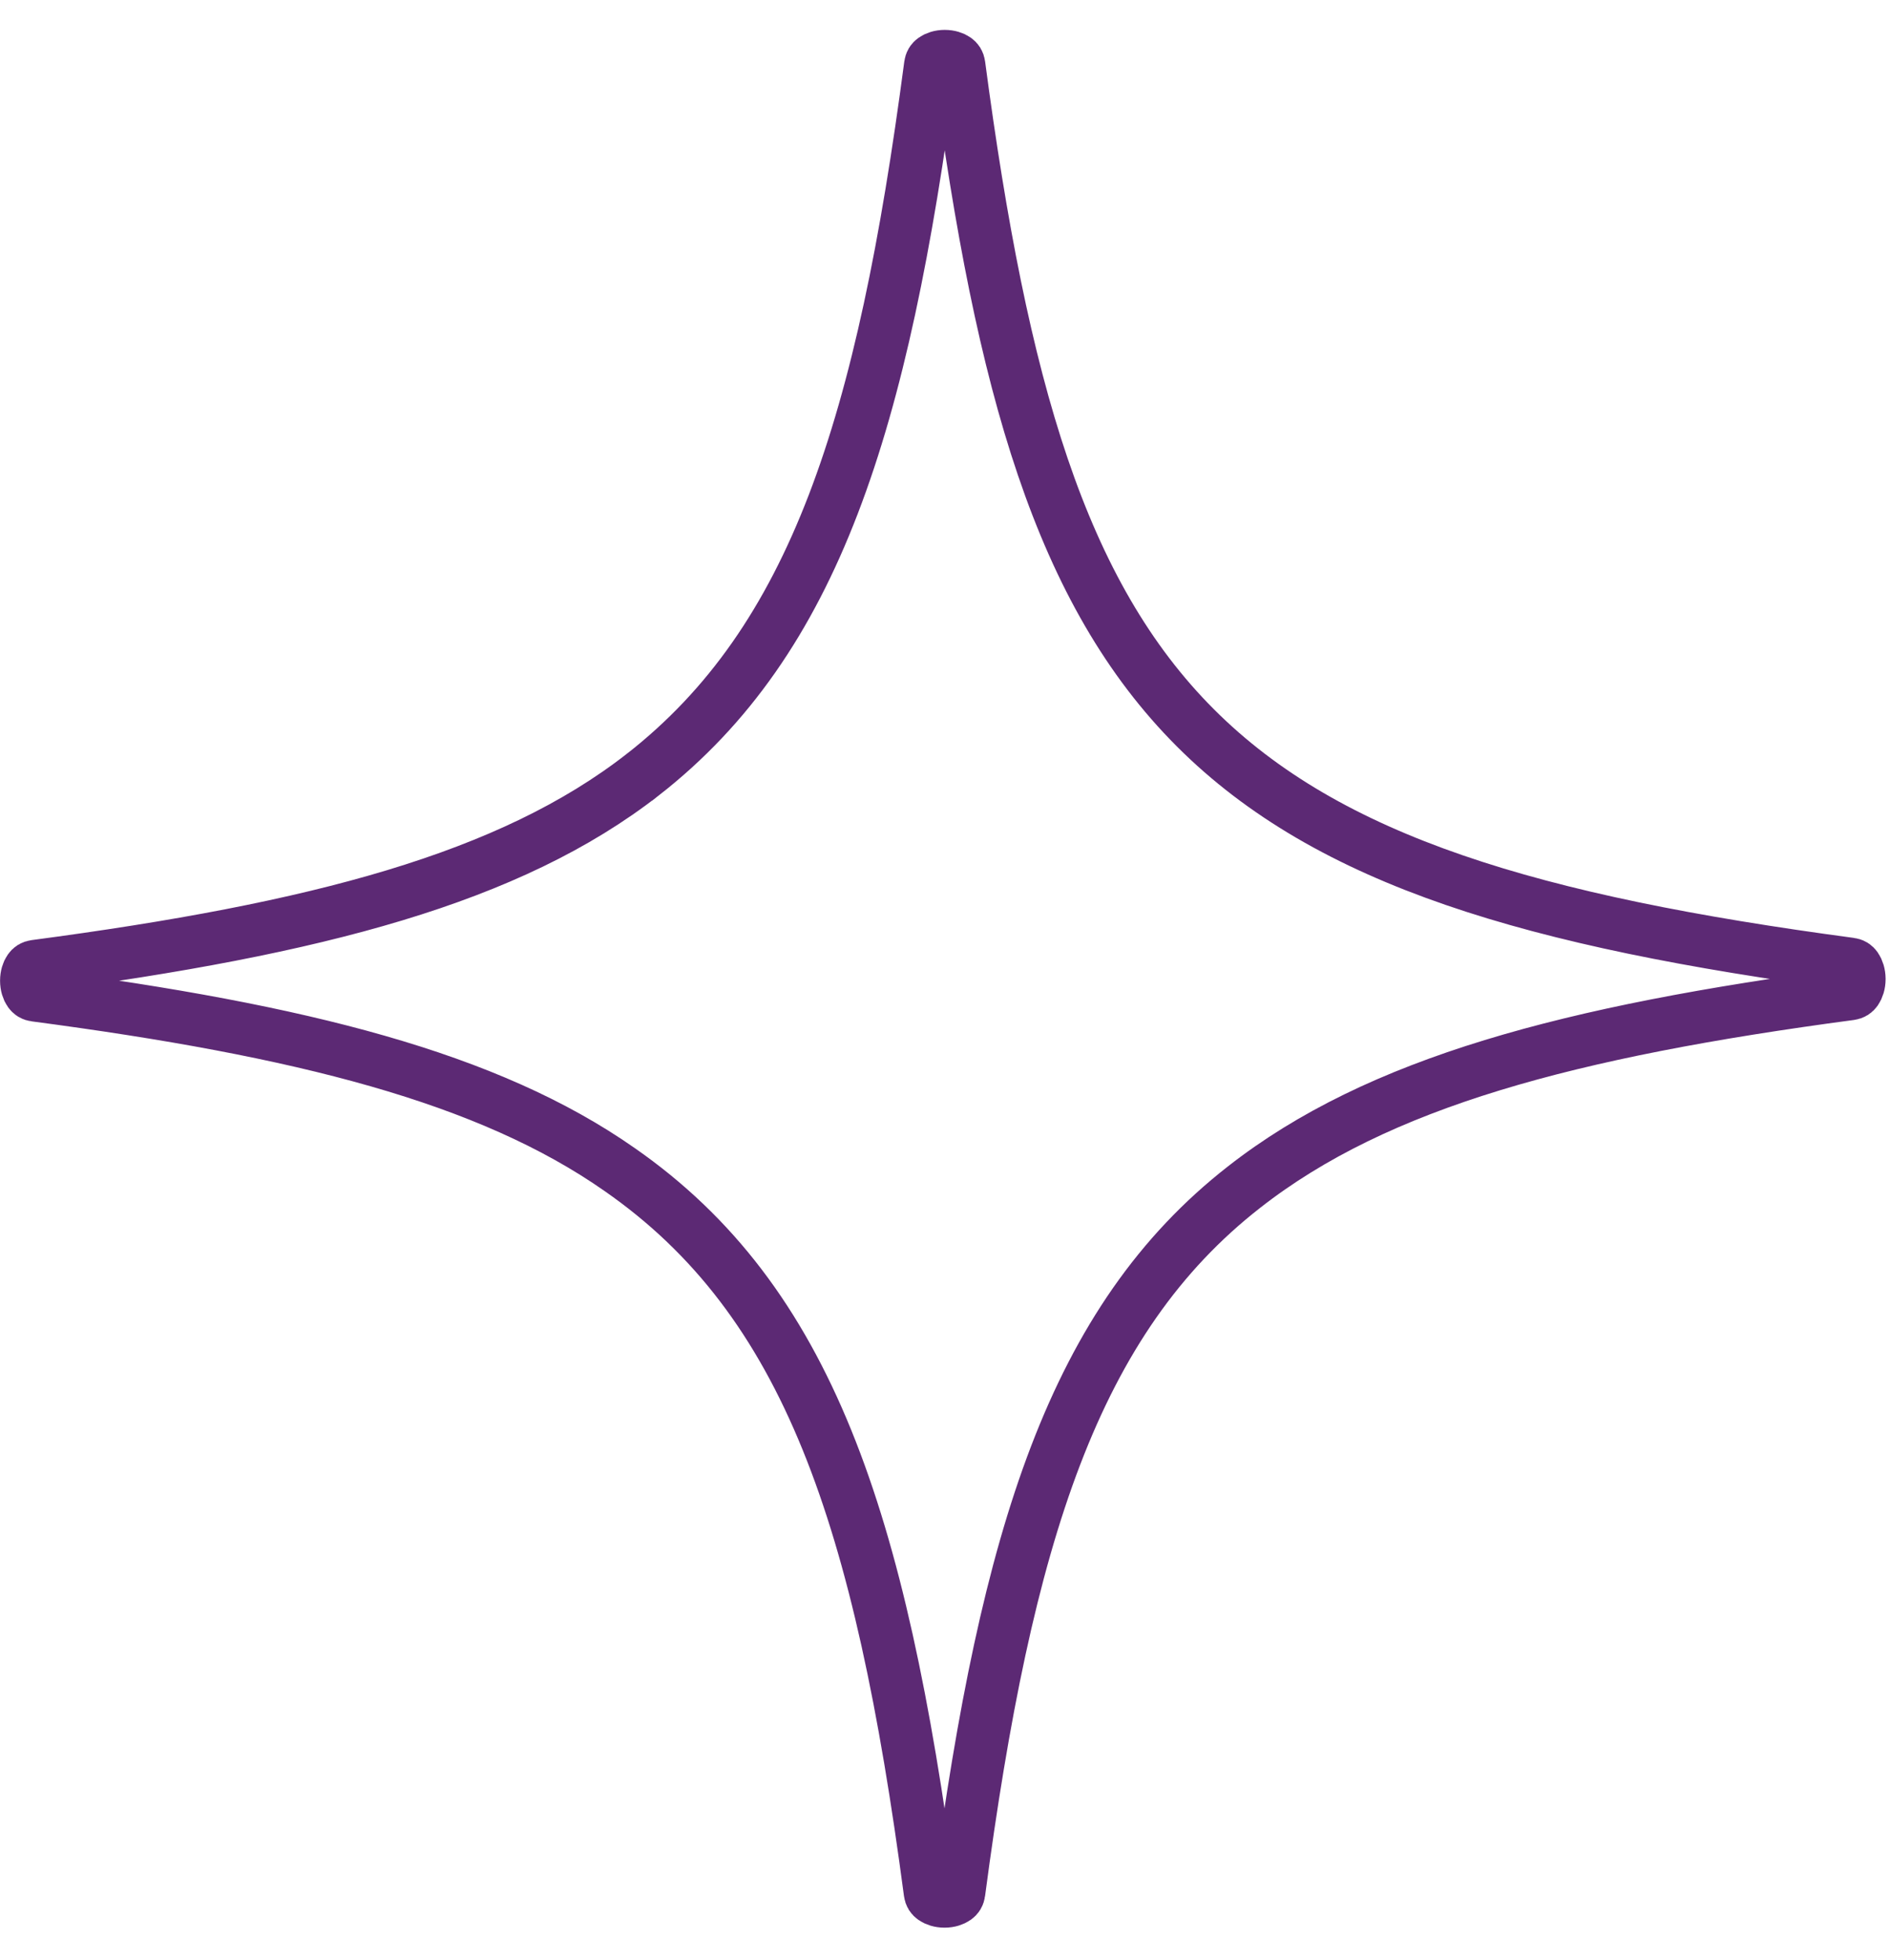
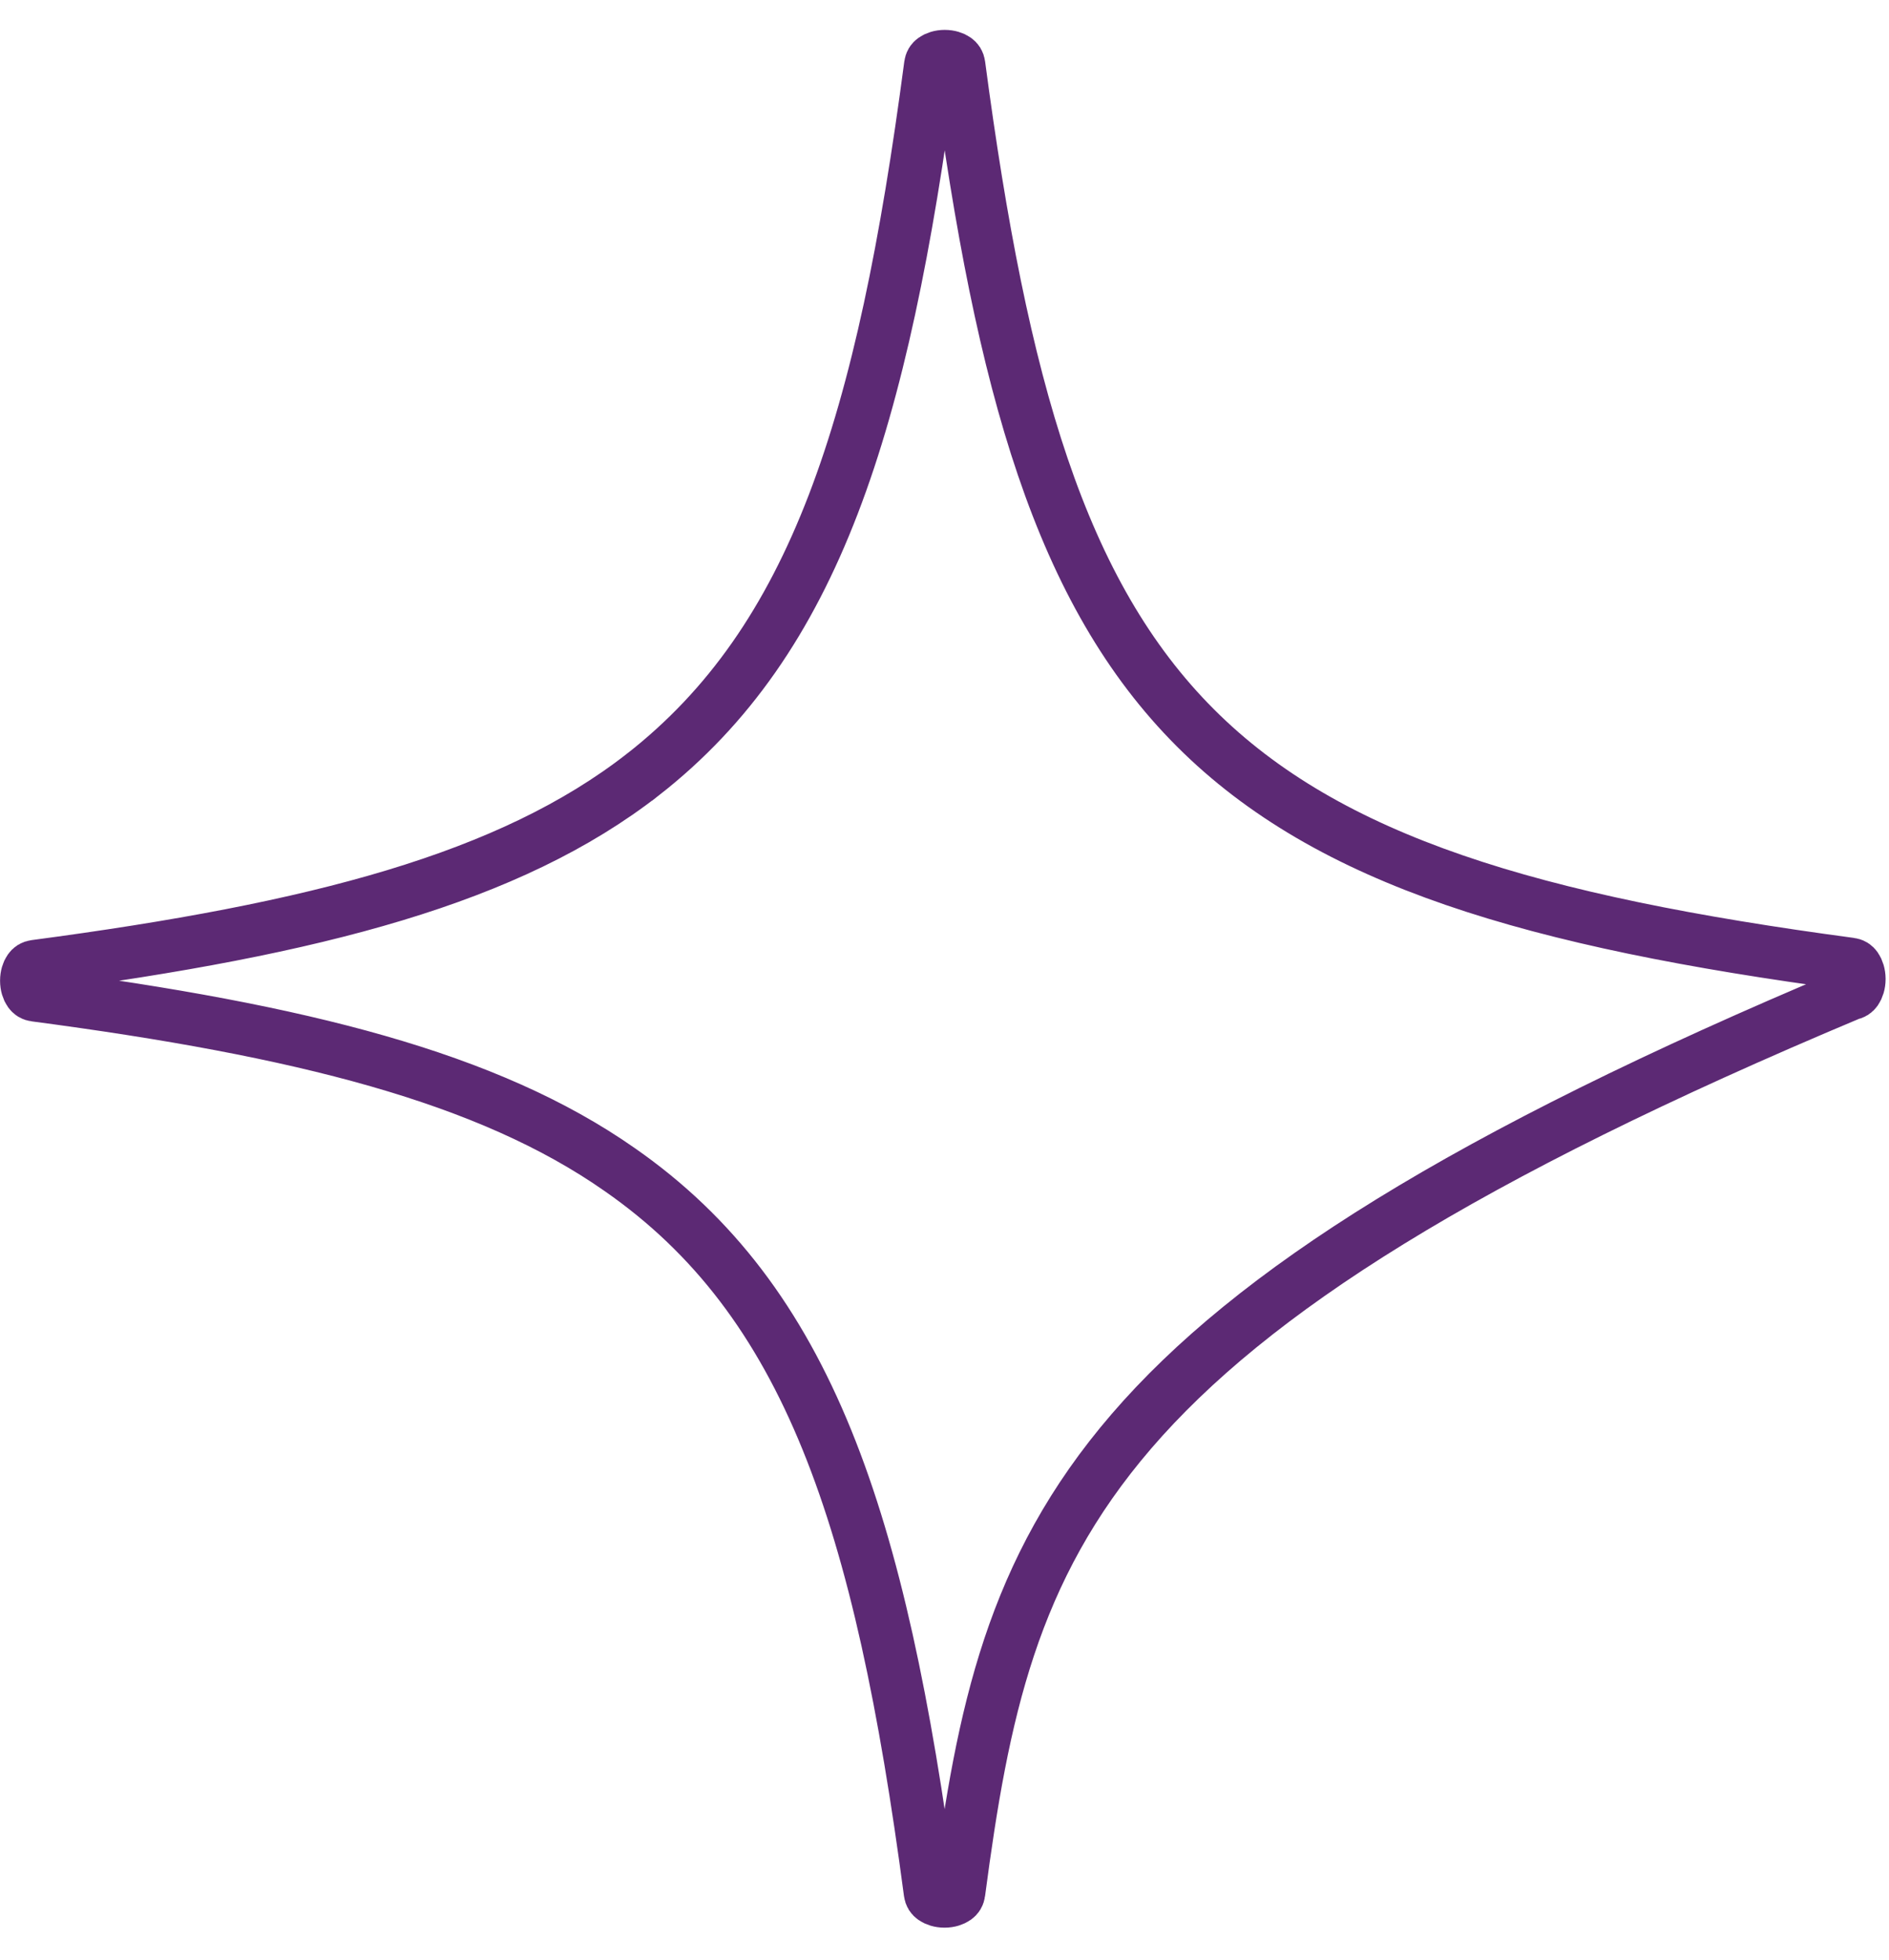
<svg xmlns="http://www.w3.org/2000/svg" width="54" height="56" viewBox="0 0 54 56" fill="none">
-   <path d="M18.383 22.13L18.384 22.13C23.29 18.293 25.236 12.146 26.594 1.858C26.605 1.777 26.637 1.731 26.692 1.692C26.759 1.644 26.87 1.604 27.006 1.604C27.143 1.604 27.254 1.643 27.32 1.69C27.373 1.728 27.406 1.774 27.417 1.855C28.639 11.067 30.322 16.952 34.176 20.803C37.993 24.618 43.834 26.332 52.896 27.545C52.975 27.555 53.022 27.588 53.062 27.645C53.111 27.716 53.152 27.832 53.153 27.975C53.153 28.118 53.112 28.234 53.063 28.304C53.023 28.36 52.977 28.392 52.899 28.403C44.873 29.472 39.393 30.925 35.563 33.923C30.709 37.711 28.771 43.859 27.416 54.082C27.406 54.162 27.373 54.208 27.319 54.247C27.251 54.295 27.139 54.335 27.001 54.335C26.863 54.335 26.75 54.295 26.683 54.247C26.628 54.208 26.596 54.163 26.585 54.082C25.166 43.377 23.099 37.168 17.718 33.424C13.95 30.785 8.61 29.448 1.006 28.443C0.926 28.433 0.88 28.4 0.84 28.345C0.792 28.277 0.752 28.164 0.752 28.025C0.752 27.886 0.791 27.773 0.839 27.706C0.878 27.651 0.924 27.619 1.004 27.608C9.06 26.541 14.58 25.099 18.383 22.13Z" stroke="#5C2974" stroke-width="1.5" />
+   <path d="M18.383 22.13L18.384 22.13C23.29 18.293 25.236 12.146 26.594 1.858C26.605 1.777 26.637 1.731 26.692 1.692C26.759 1.644 26.87 1.604 27.006 1.604C27.143 1.604 27.254 1.643 27.32 1.69C27.373 1.728 27.406 1.774 27.417 1.855C28.639 11.067 30.322 16.952 34.176 20.803C37.993 24.618 43.834 26.332 52.896 27.545C52.975 27.555 53.022 27.588 53.062 27.645C53.111 27.716 53.152 27.832 53.153 27.975C53.153 28.118 53.112 28.234 53.063 28.304C53.023 28.36 52.977 28.392 52.899 28.403C30.709 37.711 28.771 43.859 27.416 54.082C27.406 54.162 27.373 54.208 27.319 54.247C27.251 54.295 27.139 54.335 27.001 54.335C26.863 54.335 26.75 54.295 26.683 54.247C26.628 54.208 26.596 54.163 26.585 54.082C25.166 43.377 23.099 37.168 17.718 33.424C13.95 30.785 8.61 29.448 1.006 28.443C0.926 28.433 0.88 28.4 0.84 28.345C0.792 28.277 0.752 28.164 0.752 28.025C0.752 27.886 0.791 27.773 0.839 27.706C0.878 27.651 0.924 27.619 1.004 27.608C9.06 26.541 14.58 25.099 18.383 22.13Z" stroke="#5C2974" stroke-width="1.5" />
</svg>